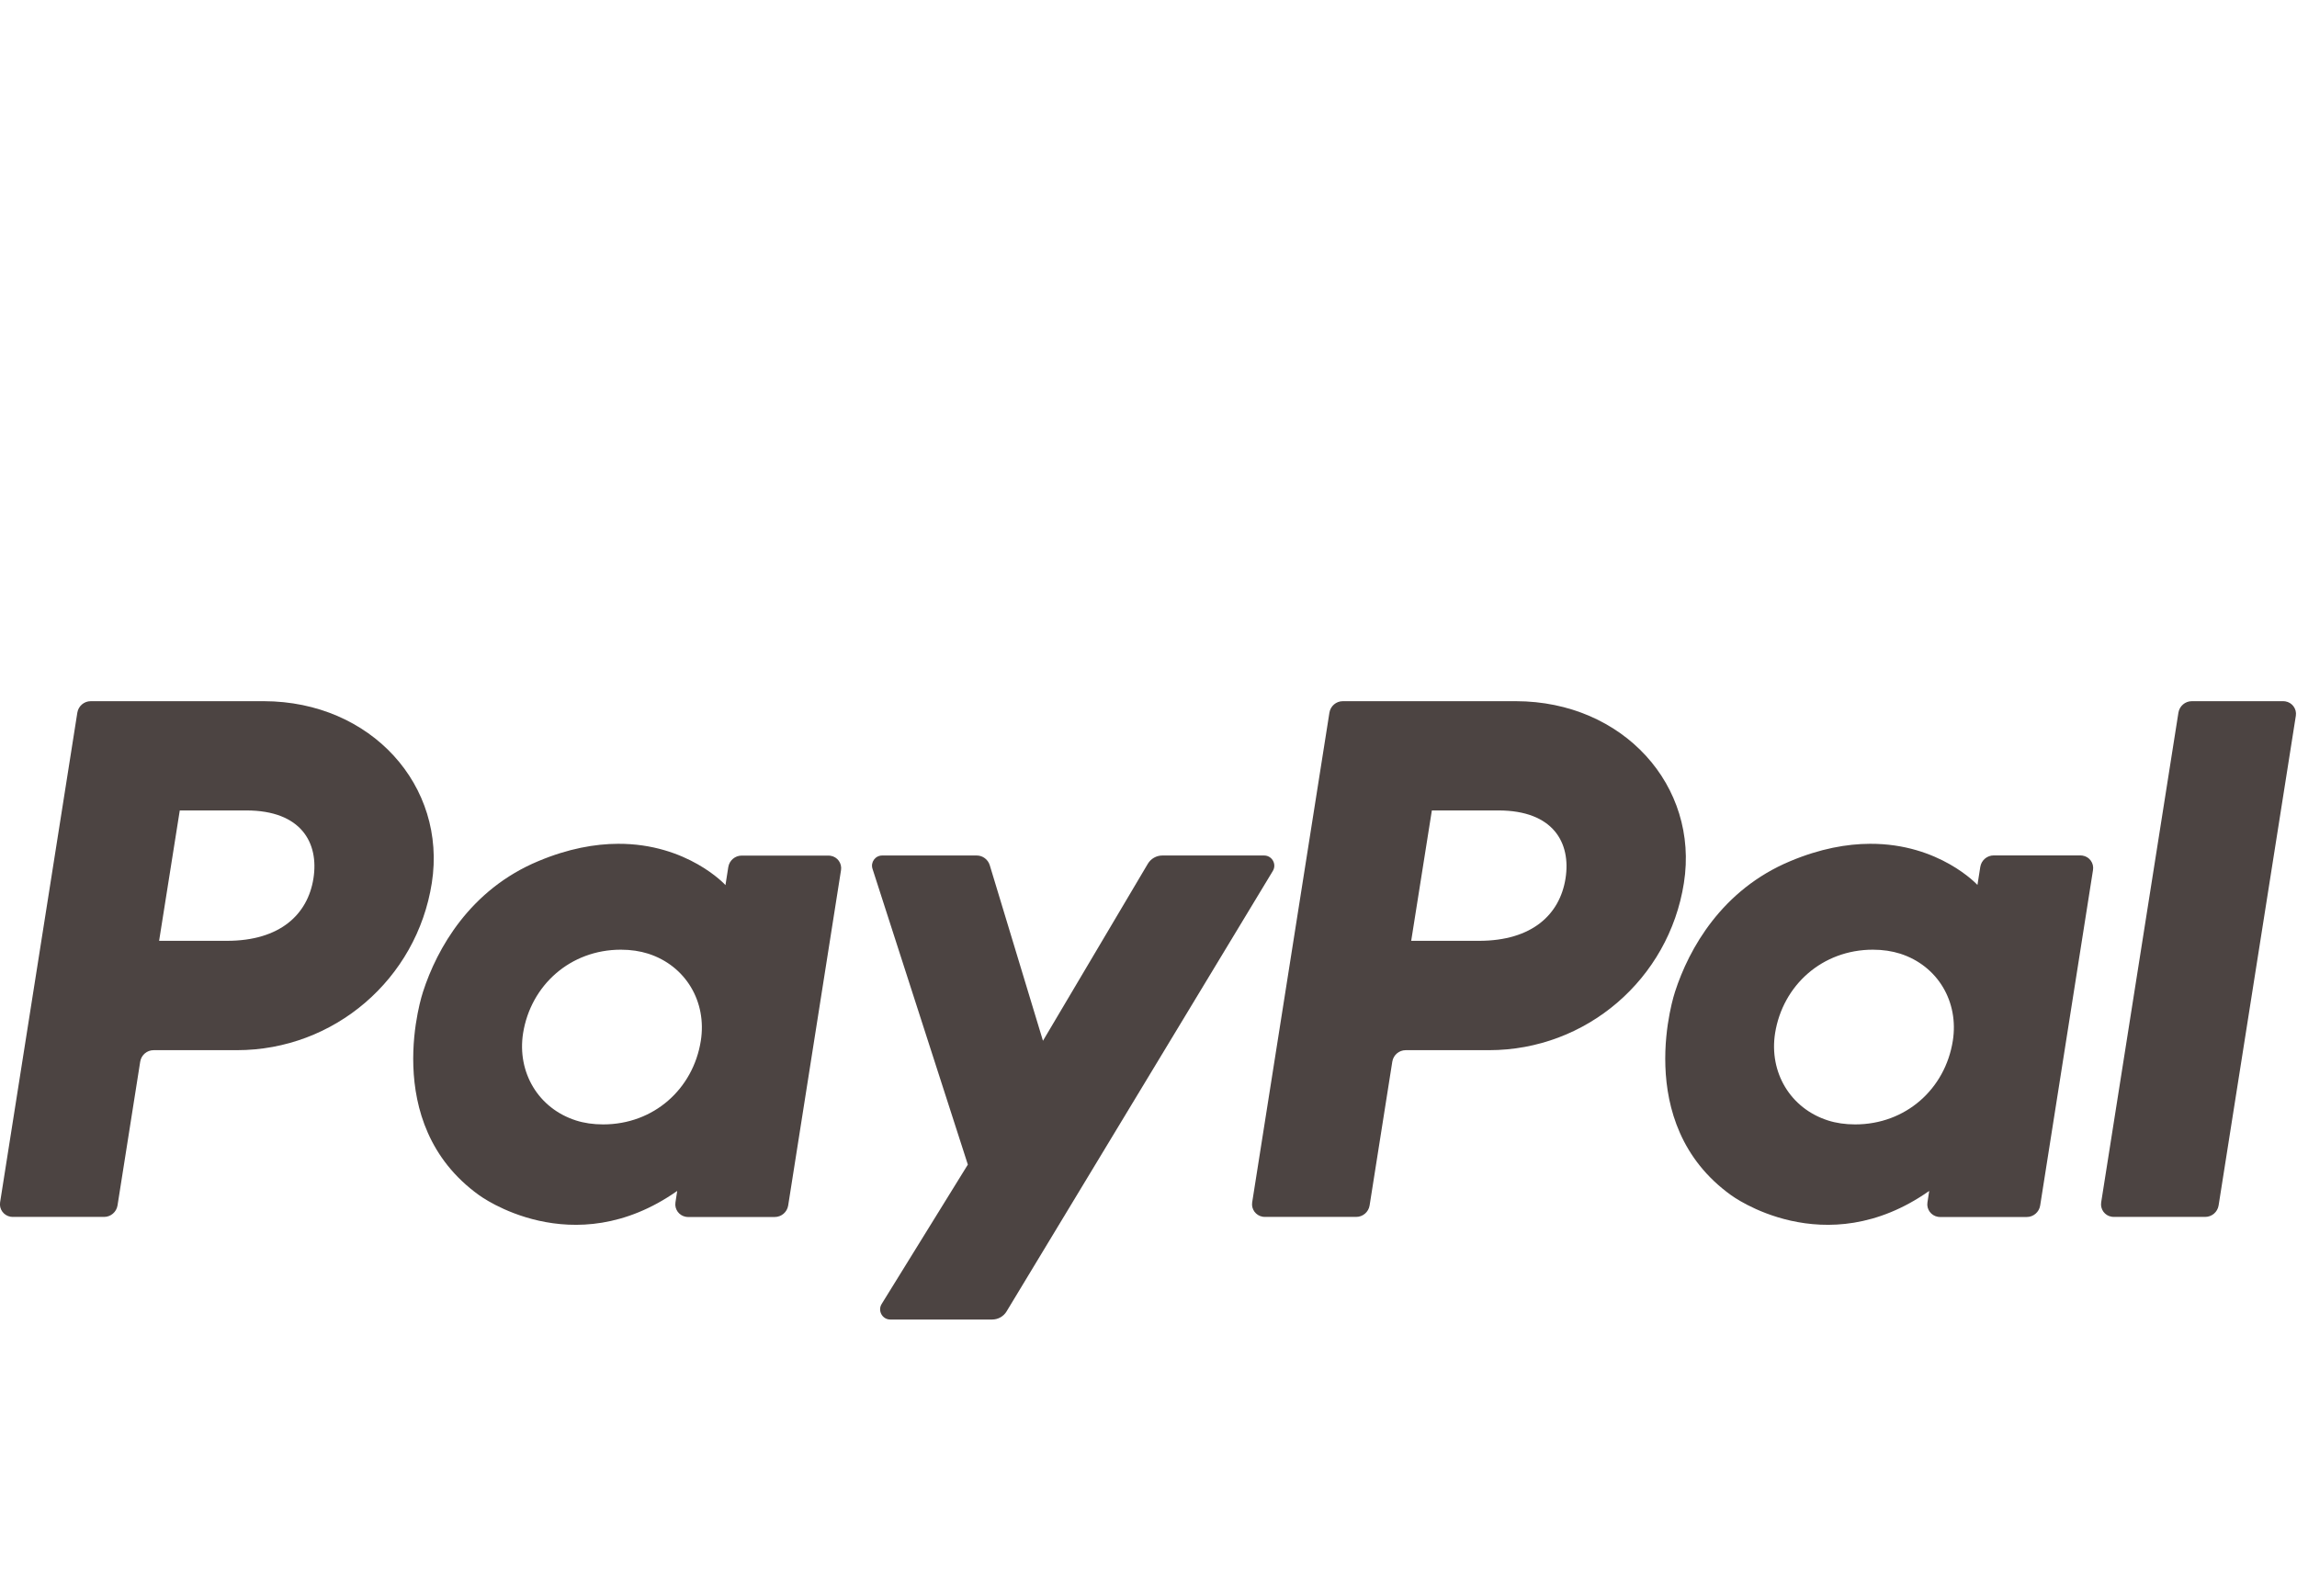
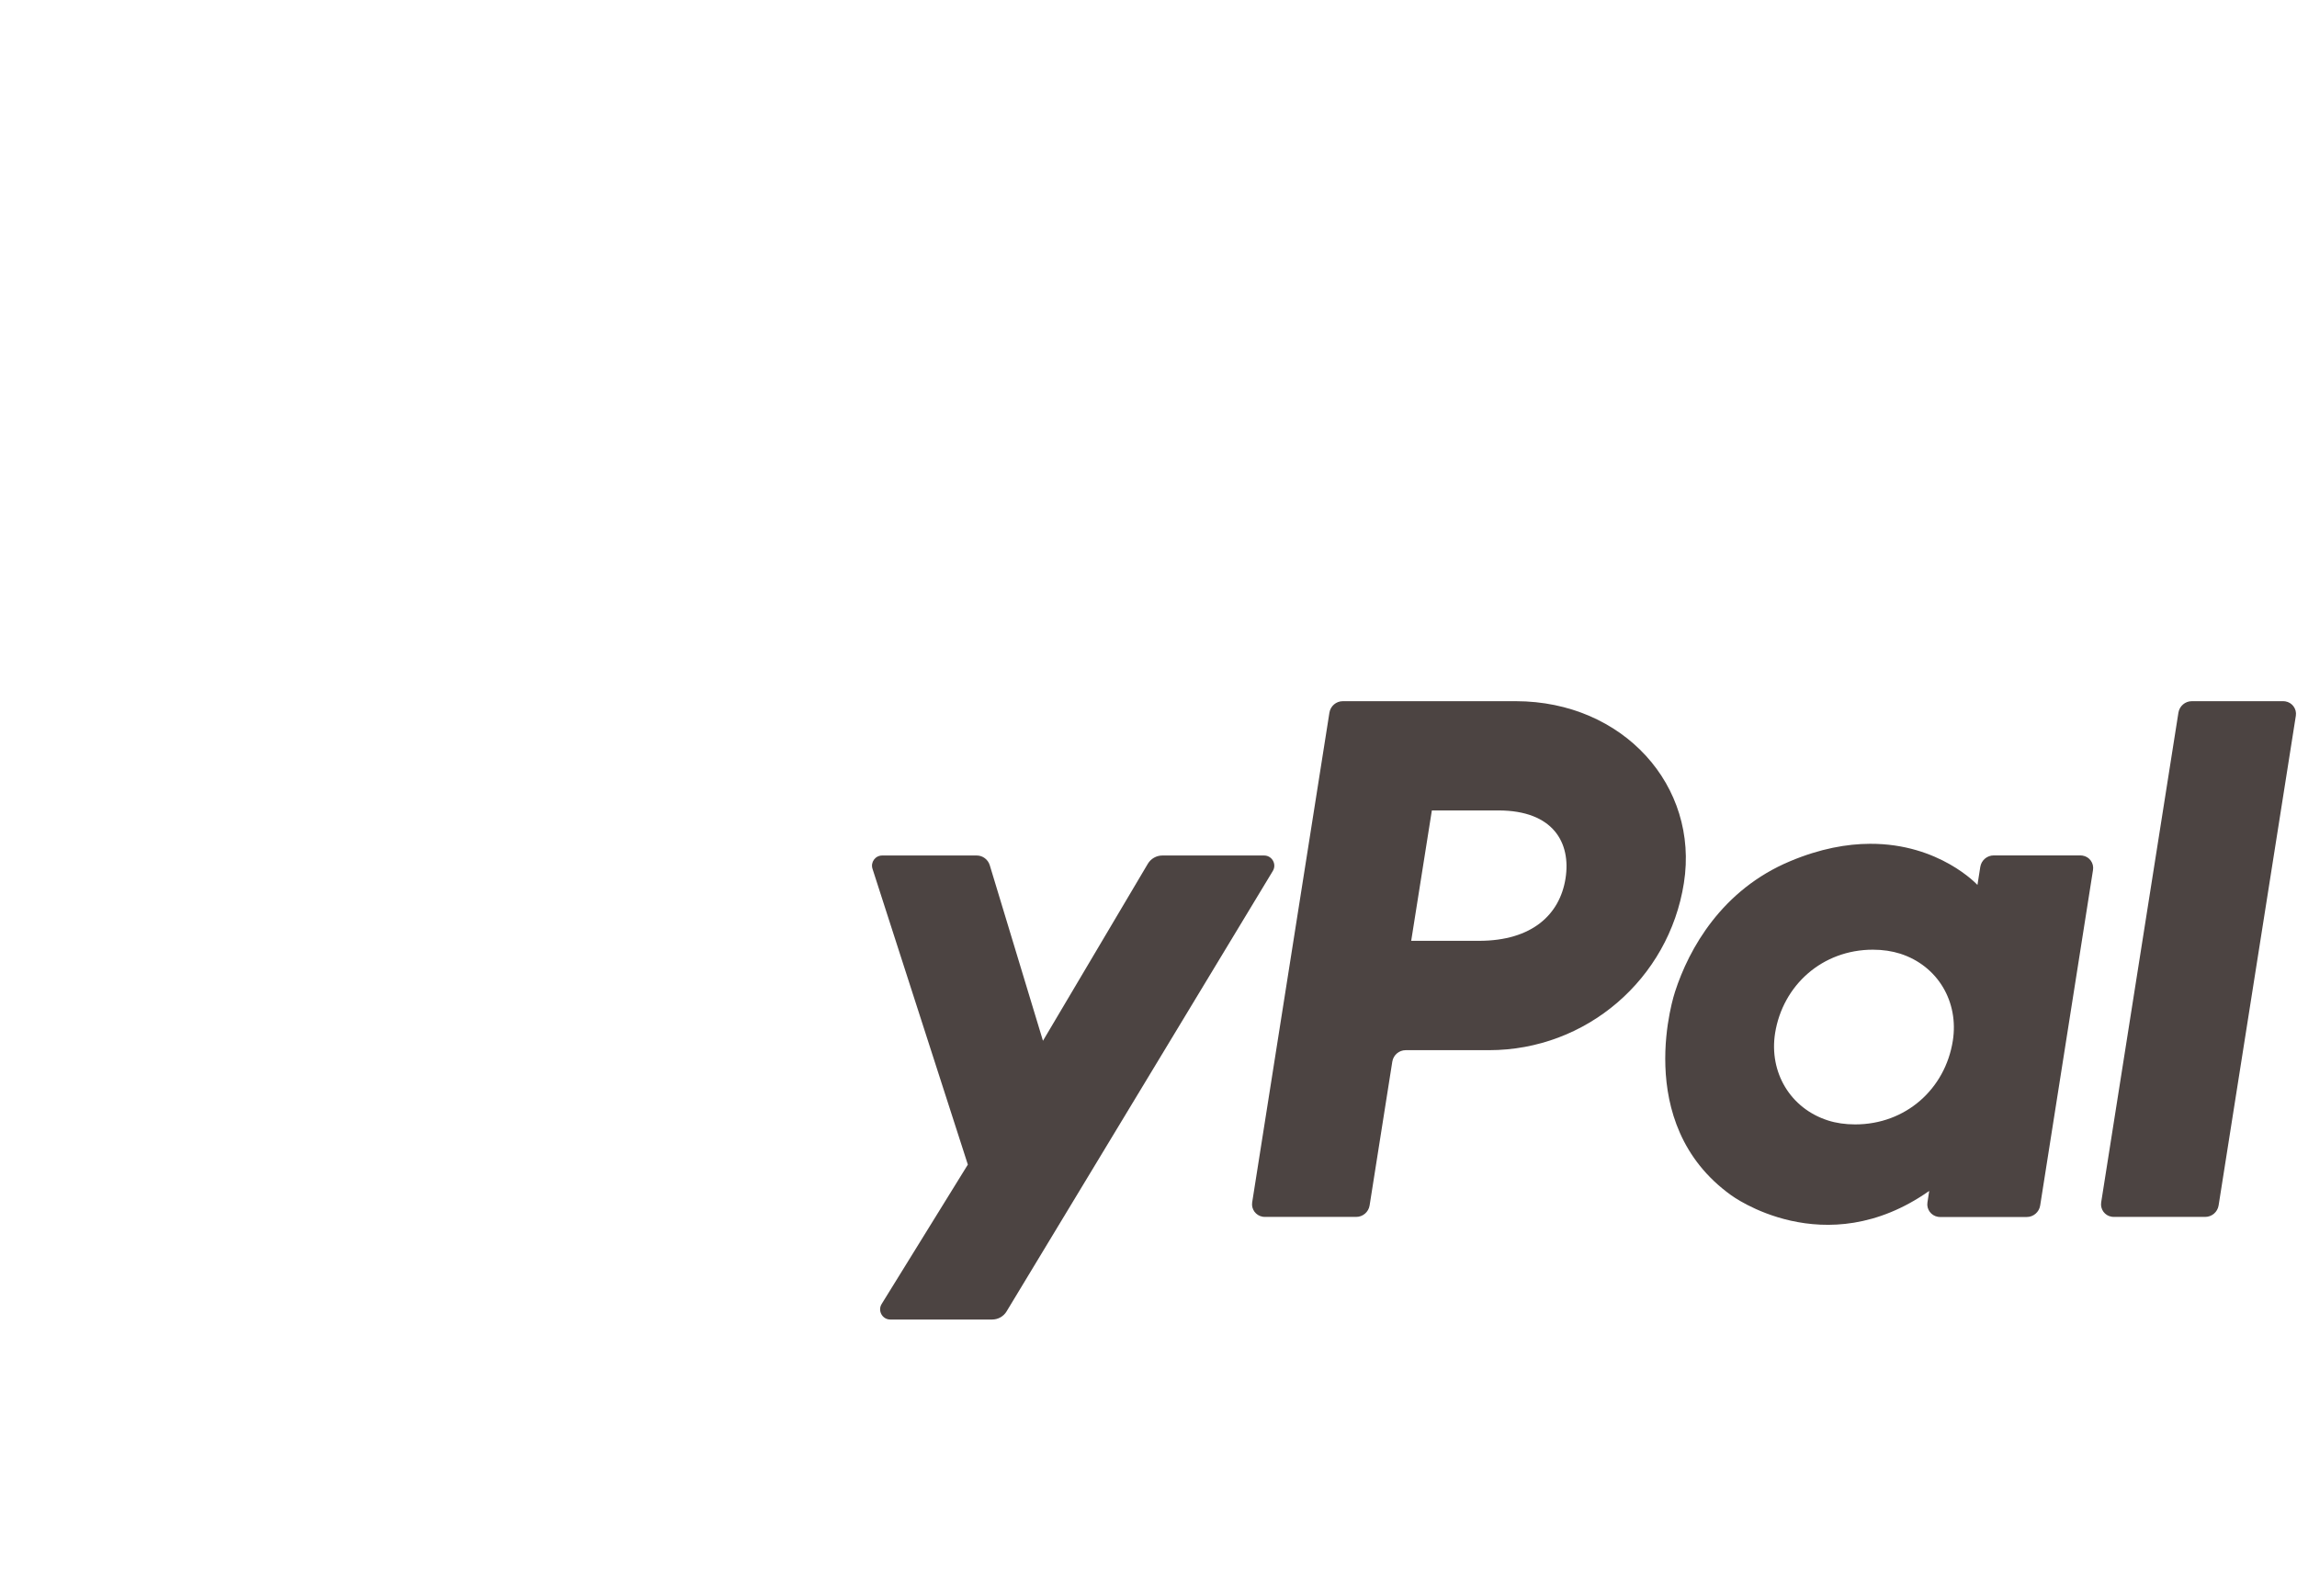
<svg xmlns="http://www.w3.org/2000/svg" version="1.1" id="Layer_1" x="0px" y="0px" viewBox="0 0 259 180" style="enable-background:new 0 0 259 180;" xml:space="preserve">
  <style type="text/css">
	.st0{fill:#4C4442;}
</style>
-   <path class="st0" d="M10.23,79.06c-0.75,0-1.39,0.55-1.51,1.29l-8.71,55.22c-0.12,0.77,0.41,1.49,1.18,1.62  c0.07,0.01,0.15,0.02,0.22,0.02h10.33c0.75,0,1.39-0.55,1.51-1.29l2.56-16.22c0.12-0.74,0.76-1.29,1.51-1.29h9.39  c10.97,0,20.28-8,21.98-18.85c1.71-10.94-6.83-20.48-18.94-20.5H10.23z M20.27,91.38h7.51c6.18,0,8.2,3.65,7.56,7.68  c-0.64,4.04-3.76,7.02-9.75,7.02h-7.65L20.27,91.38z M69.69,95.14c-2.61,0.01-5.61,0.54-8.98,1.95  c-7.73,3.22-11.44,9.88-13.01,14.73c0,0-5.02,14.8,6.32,22.94c0,0,10.51,7.83,22.34-0.48l-0.2,1.3c-0.12,0.77,0.41,1.49,1.18,1.62  c0.07,0.01,0.14,0.02,0.22,0.02h9.8c0.75,0,1.39-0.55,1.51-1.29l5.96-37.82c0.12-0.77-0.4-1.5-1.18-1.62  c-0.07-0.01-0.15-0.02-0.22-0.02h-9.8c-0.75,0-1.39,0.55-1.51,1.29l-0.32,2.04C81.8,99.78,77.51,95.11,69.69,95.14L69.69,95.14z   M70.01,107.08c1.13,0,2.16,0.16,3.08,0.45c4.23,1.36,6.63,5.42,5.93,9.83c-0.86,5.42-5.3,9.42-11.01,9.42  c-1.12,0-2.15-0.15-3.08-0.45c-4.23-1.36-6.64-5.42-5.95-9.83C59.85,111.08,64.31,107.08,70.01,107.08L70.01,107.08z" />
  <path class="st0" d="M151.41,79.06c-0.75,0-1.39,0.55-1.51,1.29l-8.71,55.22c-0.12,0.77,0.41,1.49,1.18,1.62  c0.07,0.01,0.15,0.02,0.22,0.02h10.33c0.75,0,1.39-0.55,1.51-1.29l2.56-16.22c0.12-0.74,0.76-1.29,1.51-1.29h9.39  c10.97,0,20.28-8,21.98-18.85c1.72-10.94-6.83-20.48-18.94-20.5H151.41z M161.45,91.38h7.51c6.18,0,8.2,3.65,7.56,7.68  c-0.64,4.04-3.76,7.02-9.75,7.02h-7.65L161.45,91.38z M210.86,95.14c-2.61,0.01-5.61,0.54-8.98,1.95  c-7.73,3.22-11.44,9.88-13.01,14.73c0,0-5.01,14.8,6.32,22.94c0,0,10.51,7.83,22.34-0.48l-0.2,1.3c-0.12,0.77,0.41,1.49,1.18,1.62  c0.07,0.01,0.15,0.02,0.22,0.02h9.8c0.75,0,1.39-0.55,1.51-1.29L236,98.09c0.12-0.77-0.4-1.5-1.18-1.62  c-0.07-0.01-0.15-0.02-0.22-0.02h-9.8c-0.75,0-1.39,0.55-1.51,1.29l-0.32,2.04C222.97,99.78,218.69,95.11,210.86,95.14L210.86,95.14  z M211.18,107.08c1.13,0,2.16,0.16,3.08,0.45c4.23,1.36,6.63,5.42,5.93,9.83c-0.86,5.42-5.3,9.42-11.01,9.42  c-1.12,0-2.15-0.15-3.08-0.45c-4.23-1.36-6.64-5.42-5.95-9.83C201.02,111.08,205.48,107.08,211.18,107.08L211.18,107.08z" />
  <path class="st0" d="M99.47,96.46c-0.78,0-1.33,0.76-1.09,1.5l10.75,33.35l-9.72,15.72c-0.47,0.76,0.08,1.75,0.97,1.75h11.49  c0.67,0,1.29-0.35,1.63-0.92l30.02-49.66c0.46-0.76-0.09-1.74-0.98-1.74h-11.48c-0.67,0-1.3,0.36-1.64,0.94l-11.82,19.95l-6-19.8  c-0.2-0.64-0.79-1.09-1.46-1.09L99.47,96.46z" />
  <path class="st0" d="M247.14,79.06c-0.75,0-1.39,0.55-1.51,1.29l-8.71,55.22c-0.12,0.77,0.4,1.5,1.18,1.62  c0.07,0.01,0.15,0.02,0.22,0.02h10.33c0.75,0,1.39-0.55,1.51-1.29l8.71-55.22c0.12-0.77-0.41-1.49-1.18-1.62  c-0.07-0.01-0.14-0.02-0.22-0.02L247.14,79.06z" />
</svg>